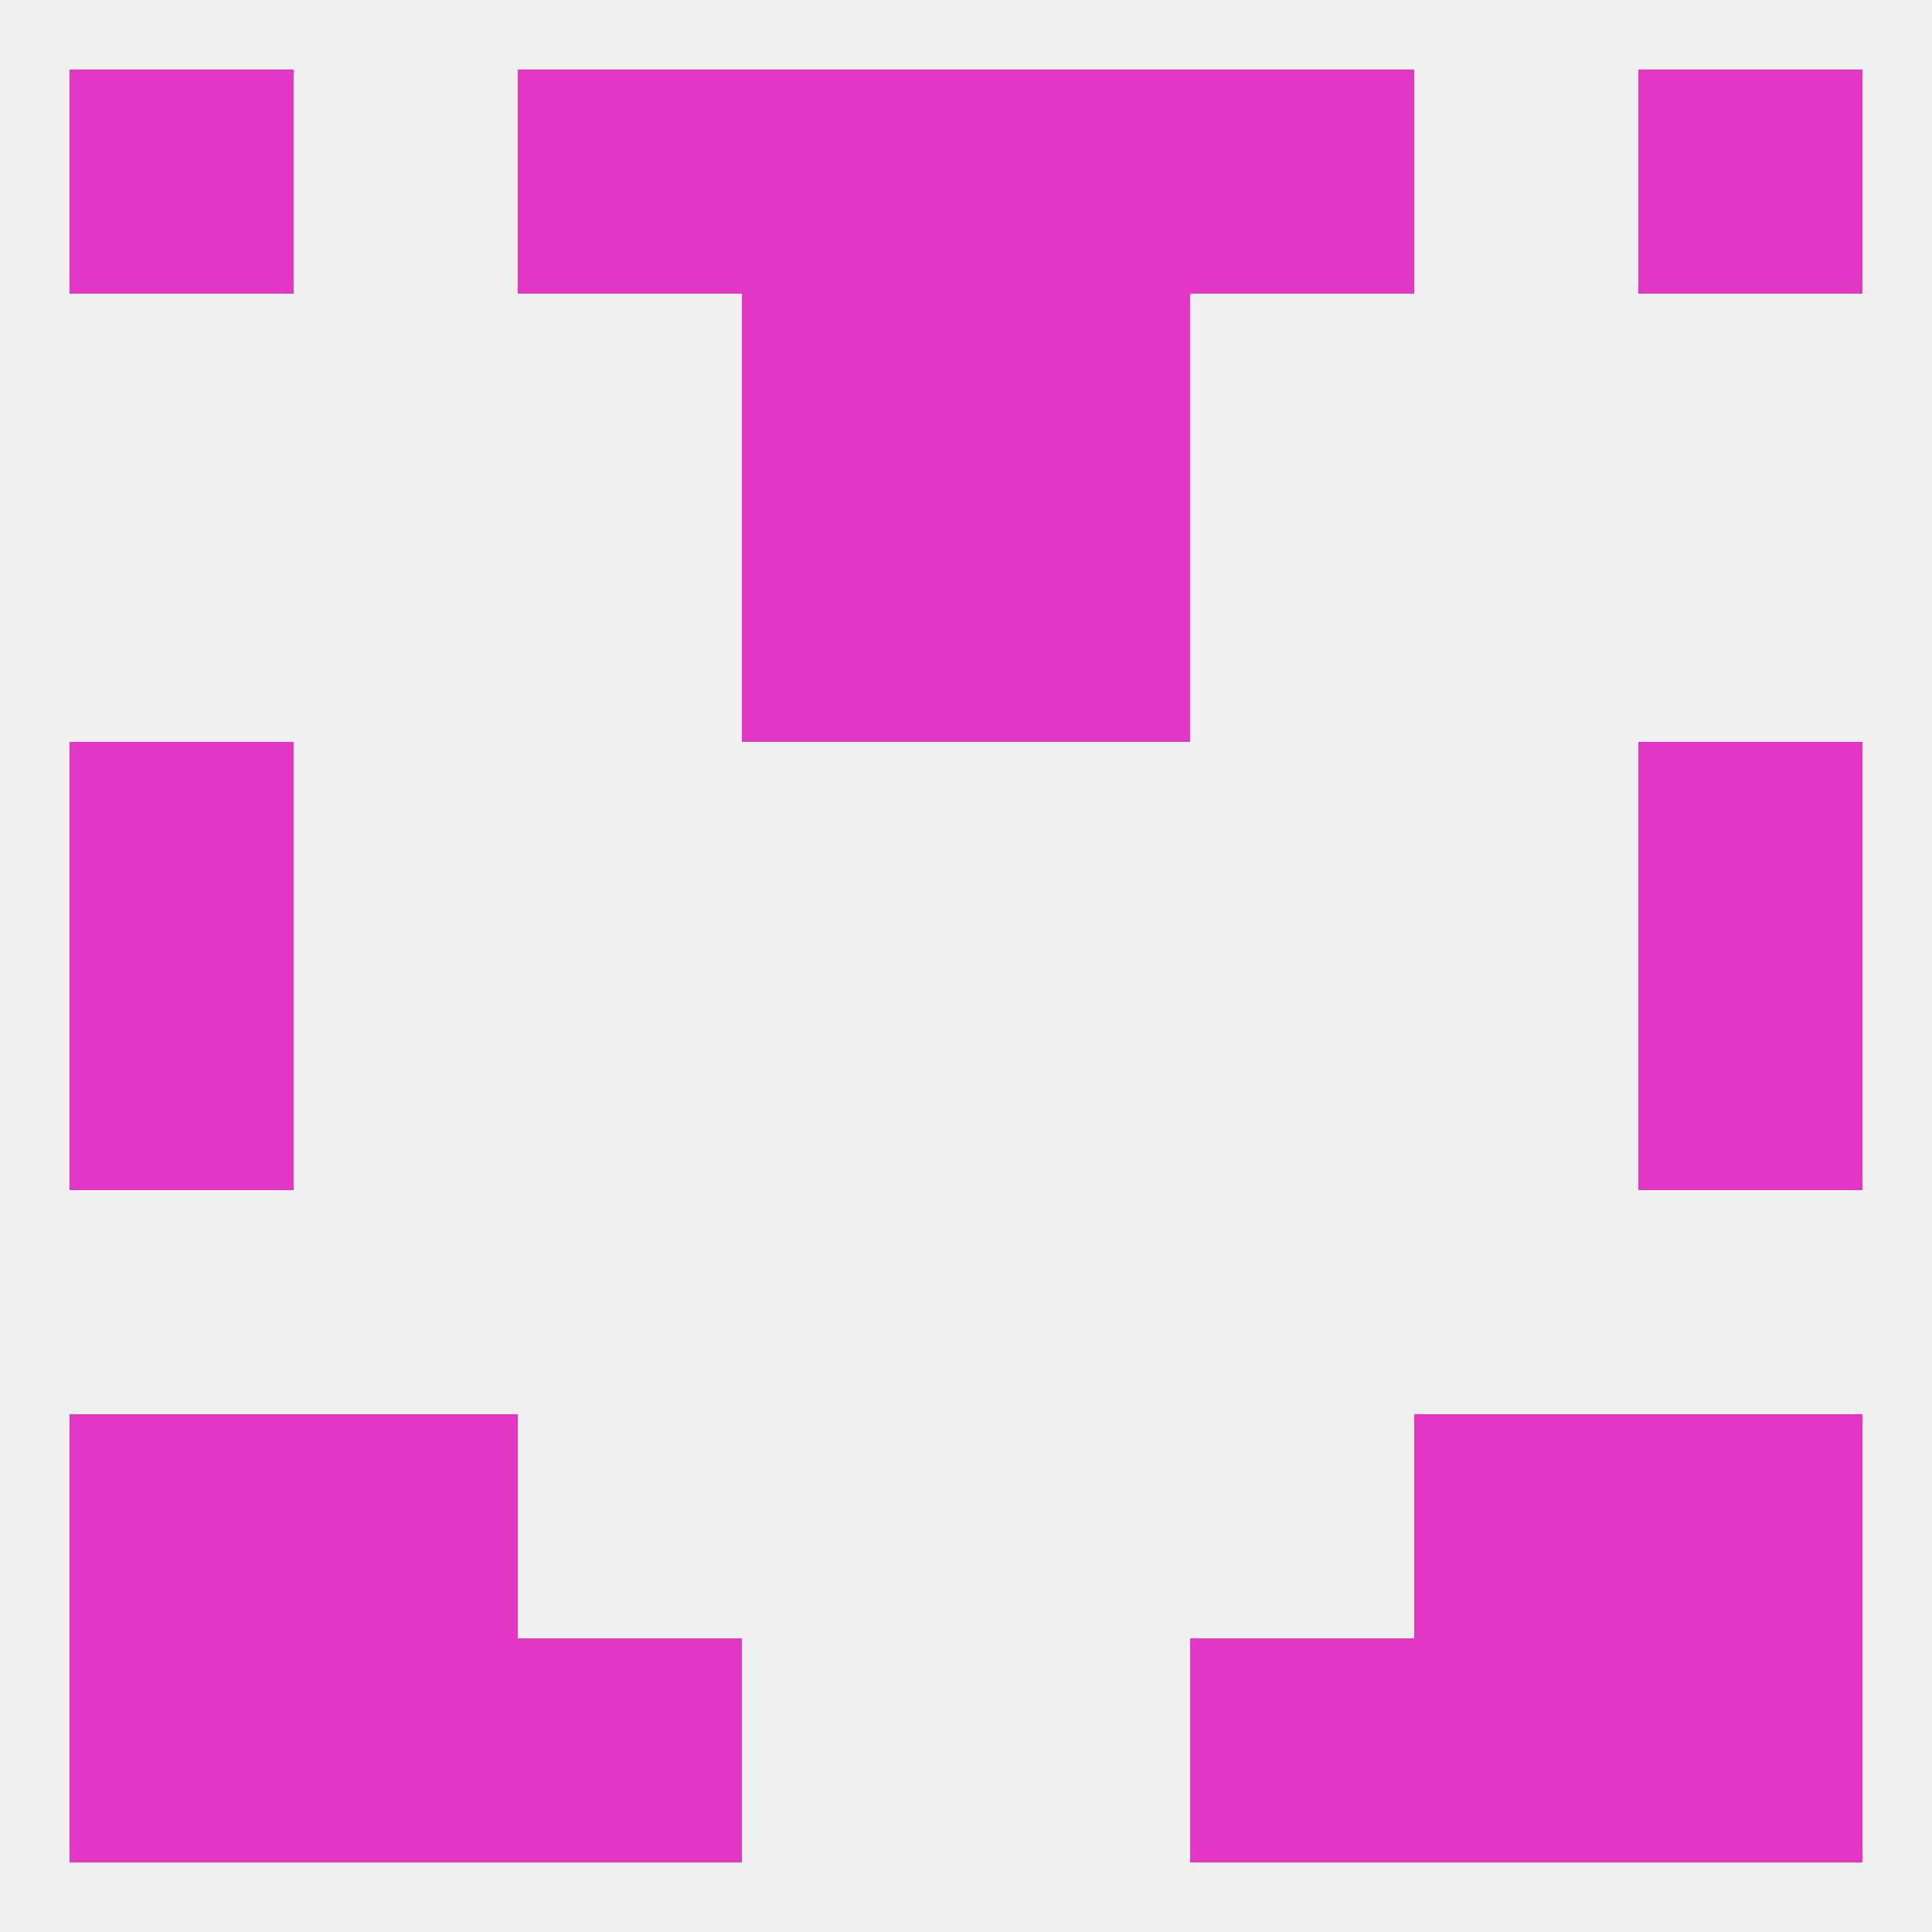
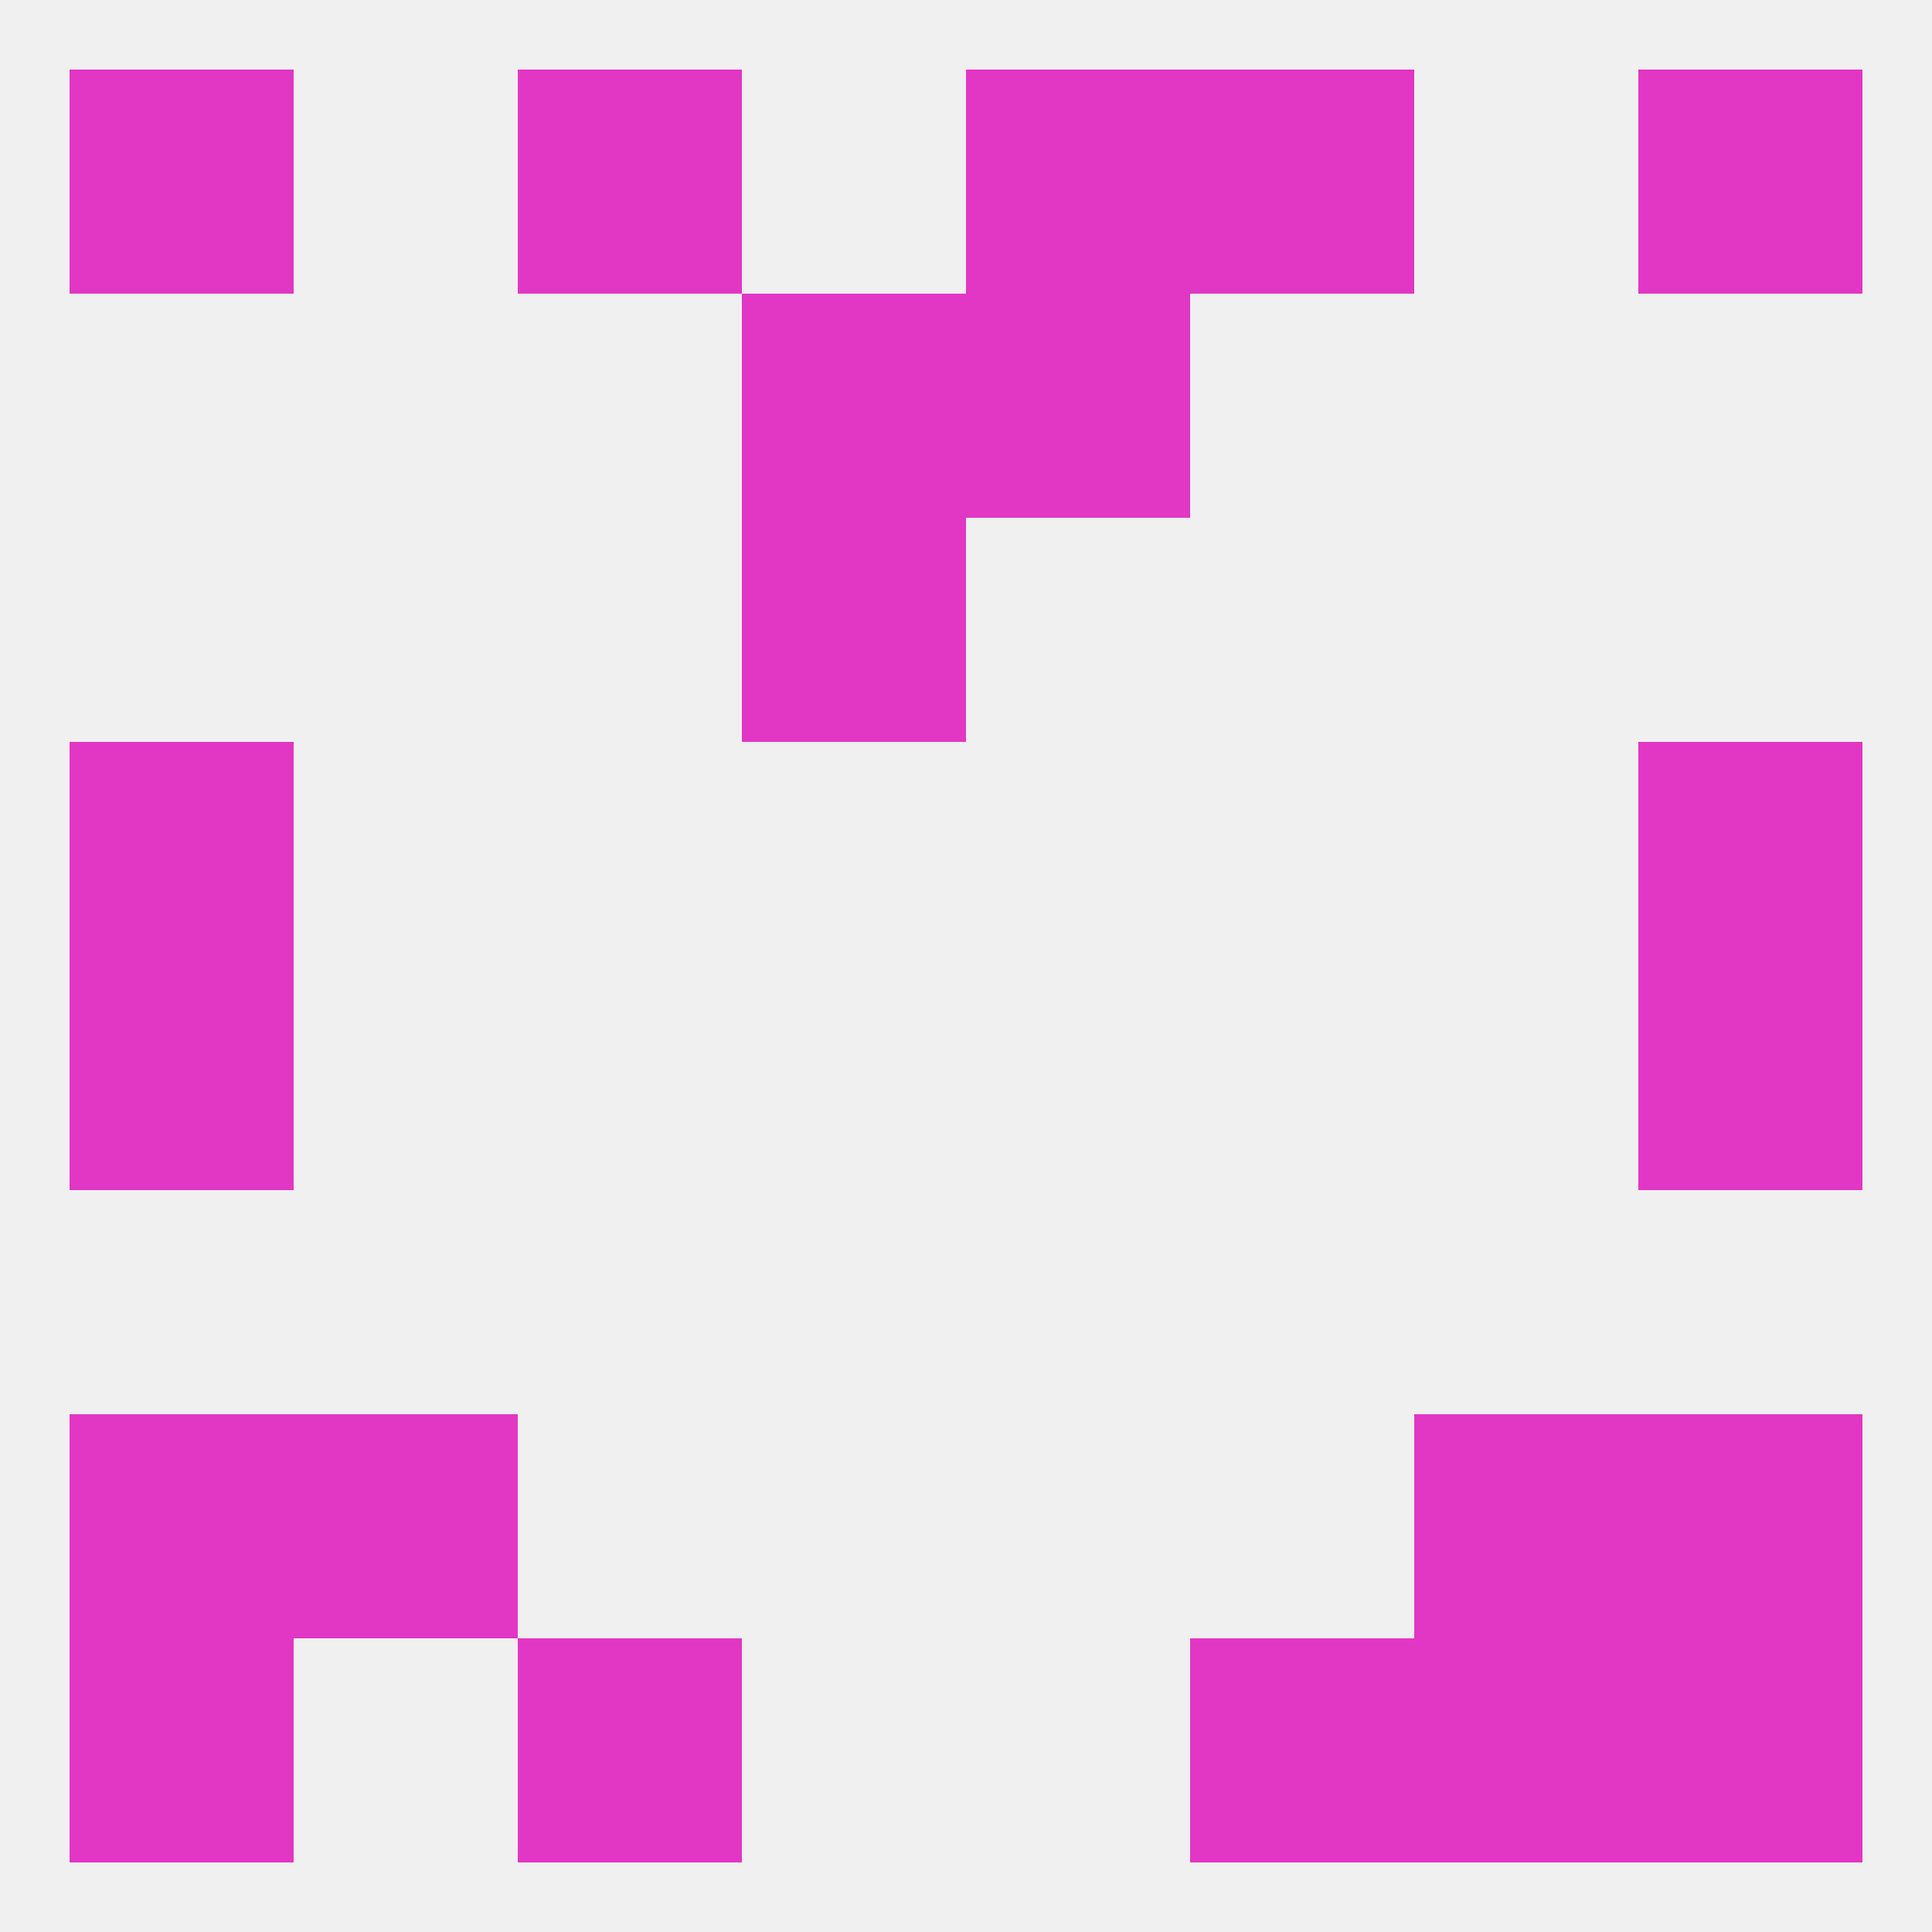
<svg xmlns="http://www.w3.org/2000/svg" version="1.1" baseprofile="full" width="250" height="250" viewBox="0 0 250 250">
  <rect width="100%" height="100%" fill="rgba(240,240,240,255)" />
  <rect x="9" y="125" width="29" height="29" fill="rgba(226,54,197,255)" />
  <rect x="212" y="125" width="29" height="29" fill="rgba(226,54,197,255)" />
  <rect x="212" y="96" width="29" height="29" fill="rgba(226,54,197,255)" />
  <rect x="9" y="96" width="29" height="29" fill="rgba(226,54,197,255)" />
  <rect x="96" y="67" width="29" height="29" fill="rgba(226,54,197,255)" />
-   <rect x="125" y="67" width="29" height="29" fill="rgba(226,54,197,255)" />
  <rect x="96" y="38" width="29" height="29" fill="rgba(226,54,197,255)" />
  <rect x="125" y="38" width="29" height="29" fill="rgba(226,54,197,255)" />
  <rect x="212" y="9" width="29" height="29" fill="rgba(226,54,197,255)" />
  <rect x="67" y="9" width="29" height="29" fill="rgba(226,54,197,255)" />
  <rect x="154" y="9" width="29" height="29" fill="rgba(226,54,197,255)" />
-   <rect x="96" y="9" width="29" height="29" fill="rgba(226,54,197,255)" />
  <rect x="125" y="9" width="29" height="29" fill="rgba(226,54,197,255)" />
  <rect x="9" y="9" width="29" height="29" fill="rgba(226,54,197,255)" />
  <rect x="9" y="212" width="29" height="29" fill="rgba(226,54,197,255)" />
  <rect x="212" y="212" width="29" height="29" fill="rgba(226,54,197,255)" />
-   <rect x="38" y="212" width="29" height="29" fill="rgba(226,54,197,255)" />
  <rect x="183" y="212" width="29" height="29" fill="rgba(226,54,197,255)" />
  <rect x="67" y="212" width="29" height="29" fill="rgba(226,54,197,255)" />
  <rect x="154" y="212" width="29" height="29" fill="rgba(226,54,197,255)" />
  <rect x="9" y="183" width="29" height="29" fill="rgba(226,54,197,255)" />
  <rect x="212" y="183" width="29" height="29" fill="rgba(226,54,197,255)" />
  <rect x="38" y="183" width="29" height="29" fill="rgba(226,54,197,255)" />
  <rect x="183" y="183" width="29" height="29" fill="rgba(226,54,197,255)" />
</svg>